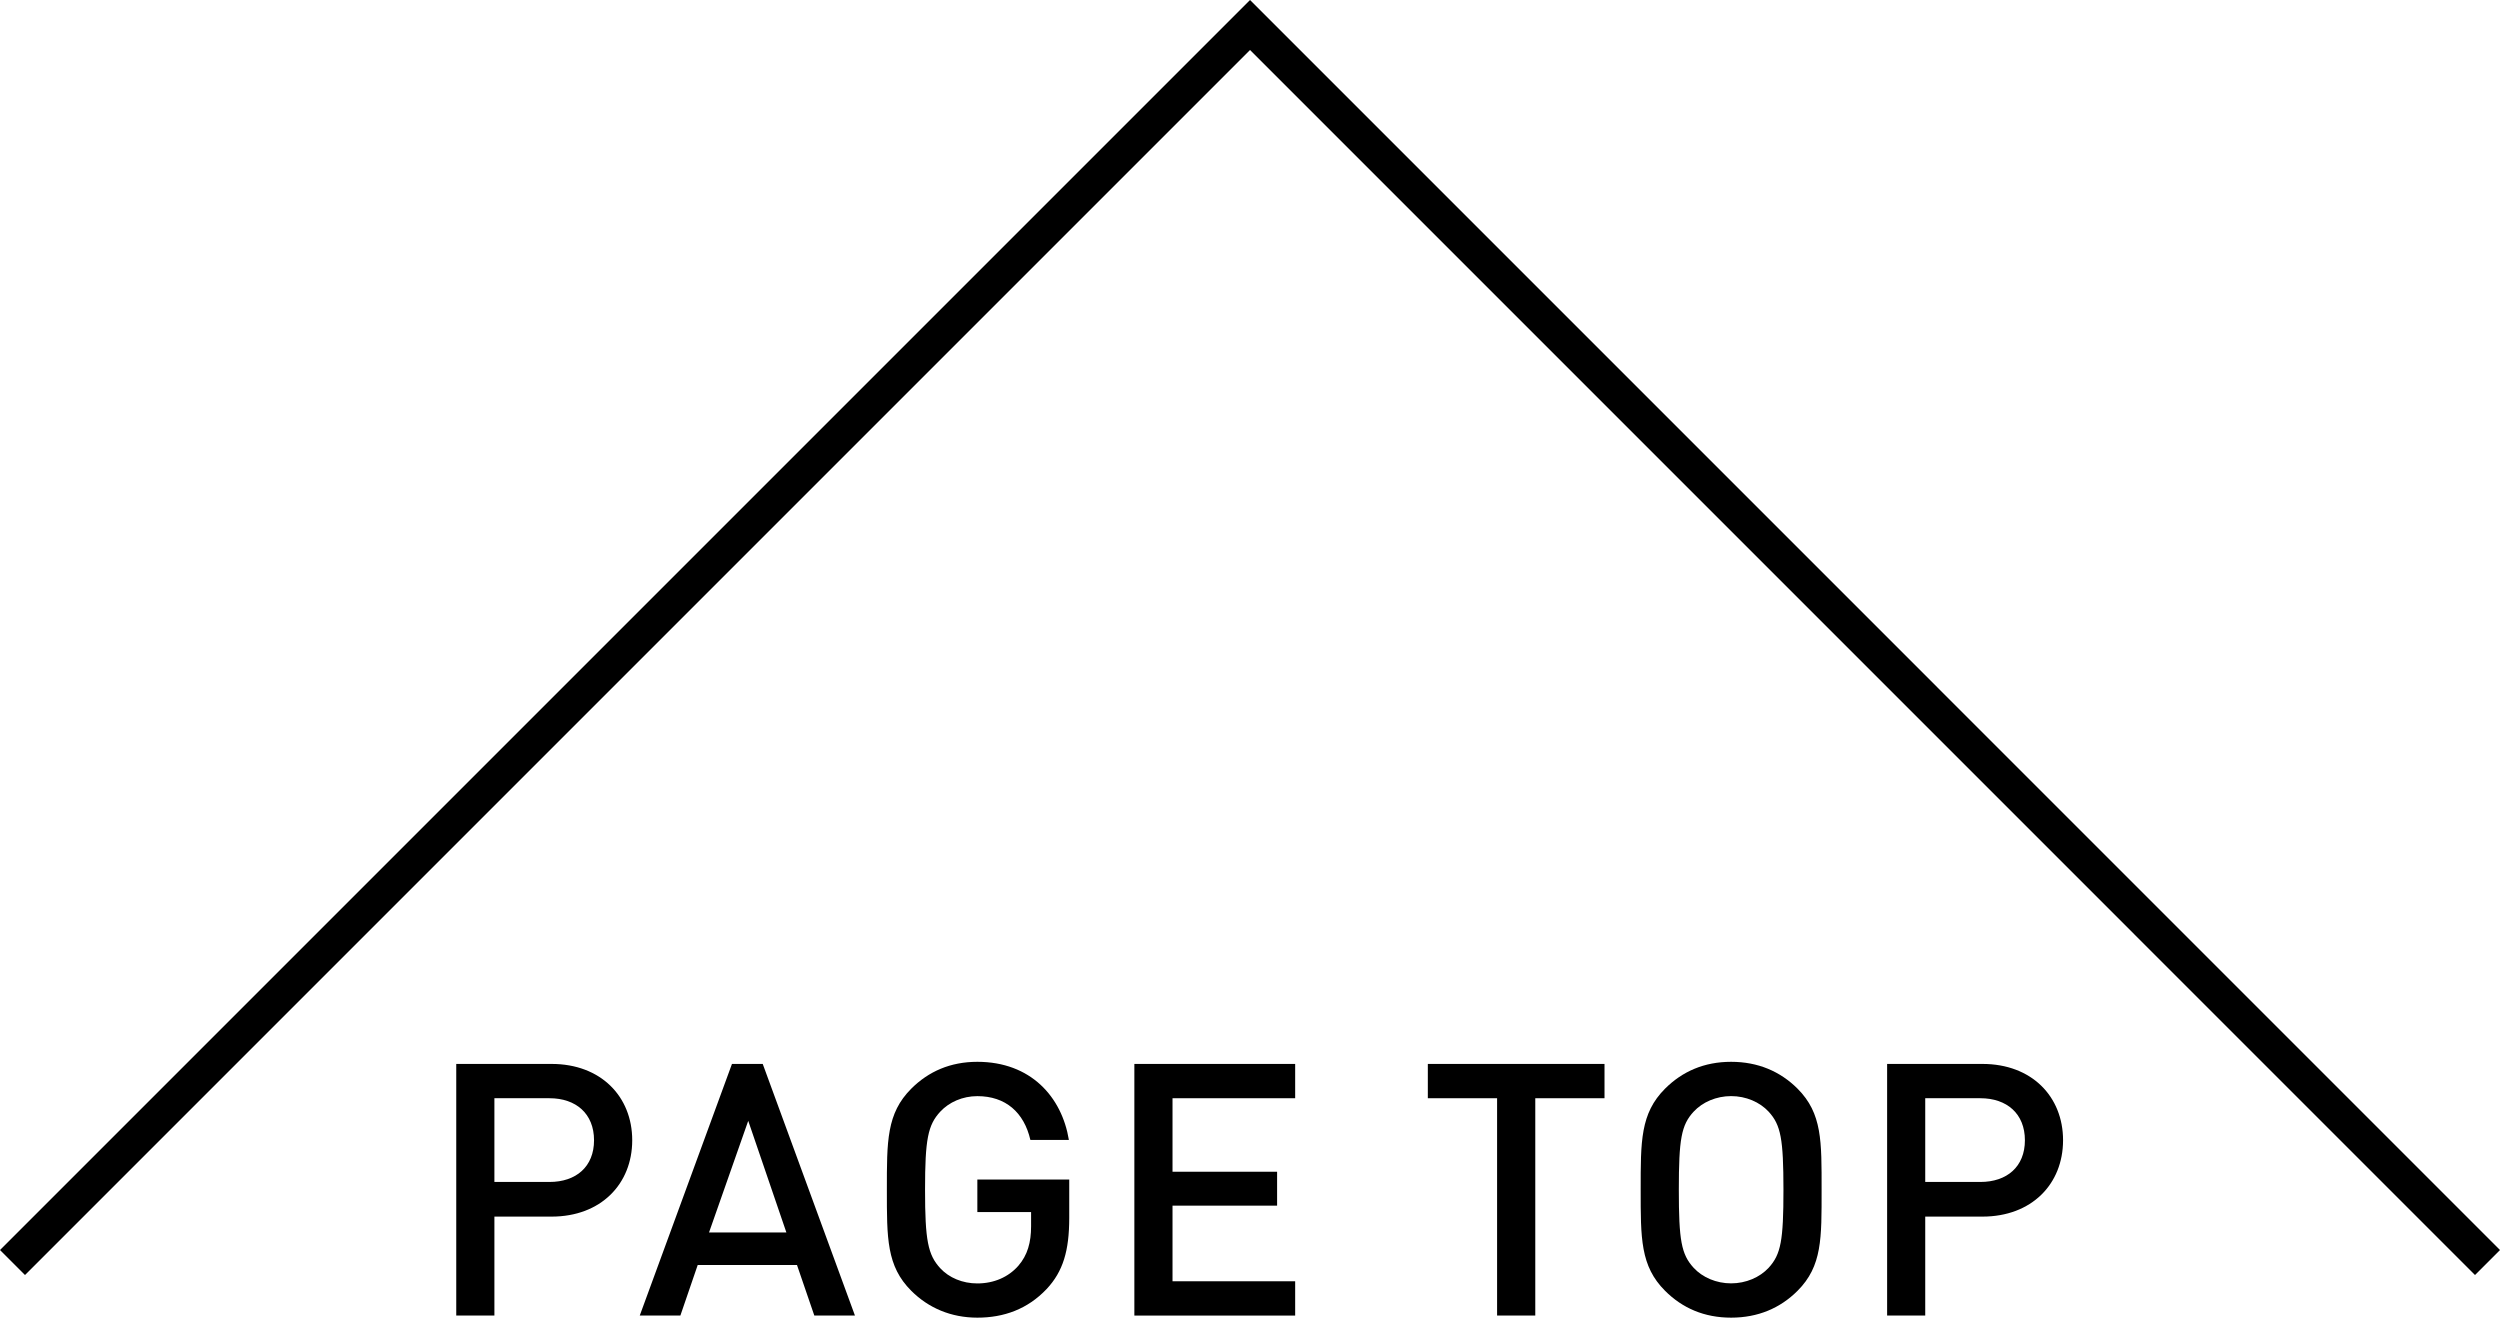
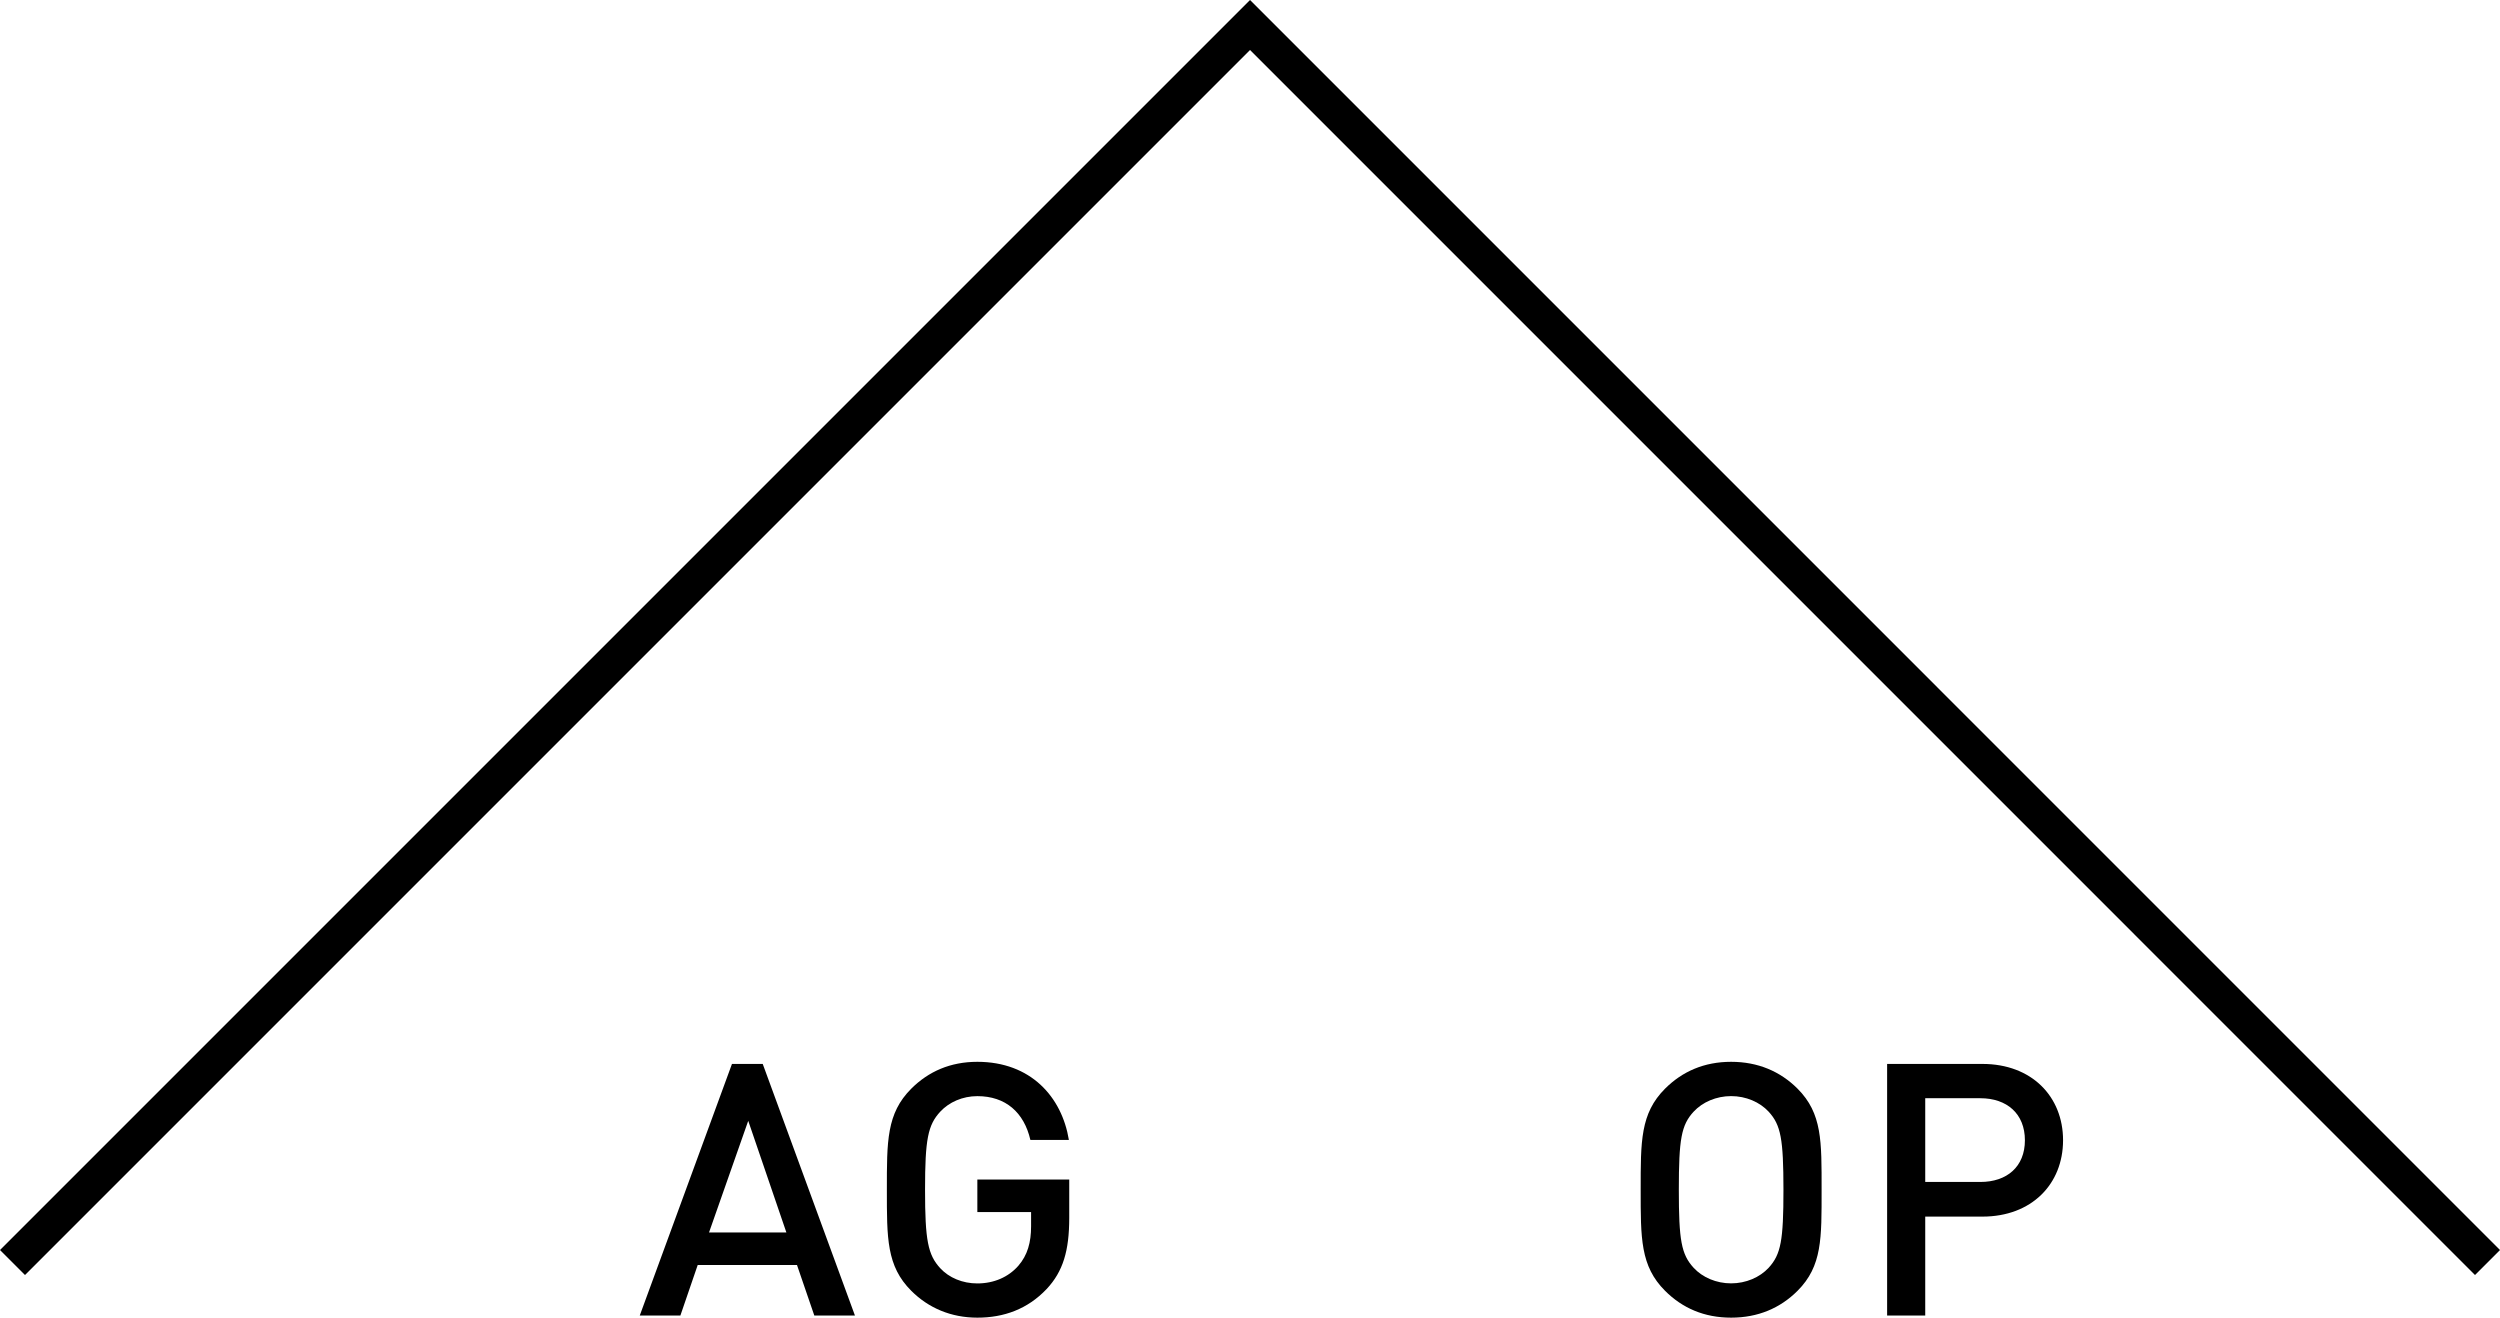
<svg xmlns="http://www.w3.org/2000/svg" version="1.1" id="レイヤー_1" x="0px" y="0px" width="70.707px" height="37.267px" viewBox="0 0 70.707 37.267" enable-background="new 0 0 70.707 37.267" xml:space="preserve">
  <g>
    <polygon points="70,36.061 35.354,1.414 0.707,36.061 0,35.354 35.354,0 70.707,35.354  " />
    <g>
      <g>
-         <path d="M15.602,34.409h-1.619v2.798h-1.079v-7.116h2.698c1.389,0,2.279,0.92,2.279,2.159S16.991,34.409,15.602,34.409z      M15.542,31.061h-1.559v2.368h1.559c0.75,0,1.259-0.43,1.259-1.179C16.801,31.5,16.292,31.061,15.542,31.061z" />
        <path d="M23.031,37.207l-0.49-1.429h-2.808l-0.49,1.429h-1.149l2.608-7.116h0.87l2.608,7.116H23.031z M21.162,31.7l-1.109,3.158     h2.188L21.162,31.7z" />
        <path d="M29.601,36.458c-0.54,0.569-1.209,0.809-1.959,0.809c-0.739,0-1.379-0.27-1.869-0.76c-0.7-0.699-0.69-1.488-0.69-2.857     s-0.01-2.159,0.69-2.859c0.49-0.489,1.109-0.76,1.869-0.76c1.509,0,2.389,0.99,2.589,2.209h-1.089     c-0.18-0.779-0.7-1.238-1.5-1.238c-0.419,0-0.799,0.17-1.049,0.439c-0.35,0.379-0.43,0.779-0.43,2.209     c0,1.429,0.08,1.838,0.43,2.219c0.25,0.27,0.63,0.43,1.049,0.43c0.47,0,0.88-0.18,1.16-0.5c0.26-0.3,0.36-0.66,0.36-1.119v-0.4     h-1.52v-0.919h2.599v1.089C30.24,35.368,30.07,35.958,29.601,36.458z" />
-         <path d="M32.083,37.207v-7.116h4.548v0.97h-3.469v2.079h2.958v0.959h-2.958v2.139h3.469v0.97H32.083z" />
-         <path d="M43.422,31.061v6.146h-1.08v-6.146h-1.959v-0.97h4.997v0.97H43.422z" />
        <path d="M50.84,36.507c-0.489,0.49-1.119,0.76-1.879,0.76s-1.379-0.27-1.869-0.76c-0.699-0.699-0.689-1.488-0.689-2.857     s-0.01-2.159,0.689-2.859c0.49-0.489,1.109-0.76,1.869-0.76s1.39,0.271,1.879,0.76c0.699,0.7,0.68,1.49,0.68,2.859     S51.539,35.808,50.84,36.507z M50.021,31.44c-0.25-0.27-0.64-0.439-1.06-0.439s-0.81,0.17-1.059,0.439     c-0.351,0.379-0.42,0.779-0.42,2.209c0,1.429,0.069,1.828,0.42,2.209c0.249,0.27,0.639,0.439,1.059,0.439s0.81-0.17,1.06-0.439     c0.35-0.381,0.42-0.78,0.42-2.209C50.44,32.22,50.37,31.819,50.021,31.44z" />
        <path d="M56.07,34.409h-1.619v2.798h-1.078v-7.116h2.697c1.39,0,2.279,0.92,2.279,2.159S57.46,34.409,56.07,34.409z      M56.011,31.061h-1.56v2.368h1.56c0.75,0,1.259-0.43,1.259-1.179C57.27,31.5,56.761,31.061,56.011,31.061z" />
      </g>
    </g>
  </g>
</svg>